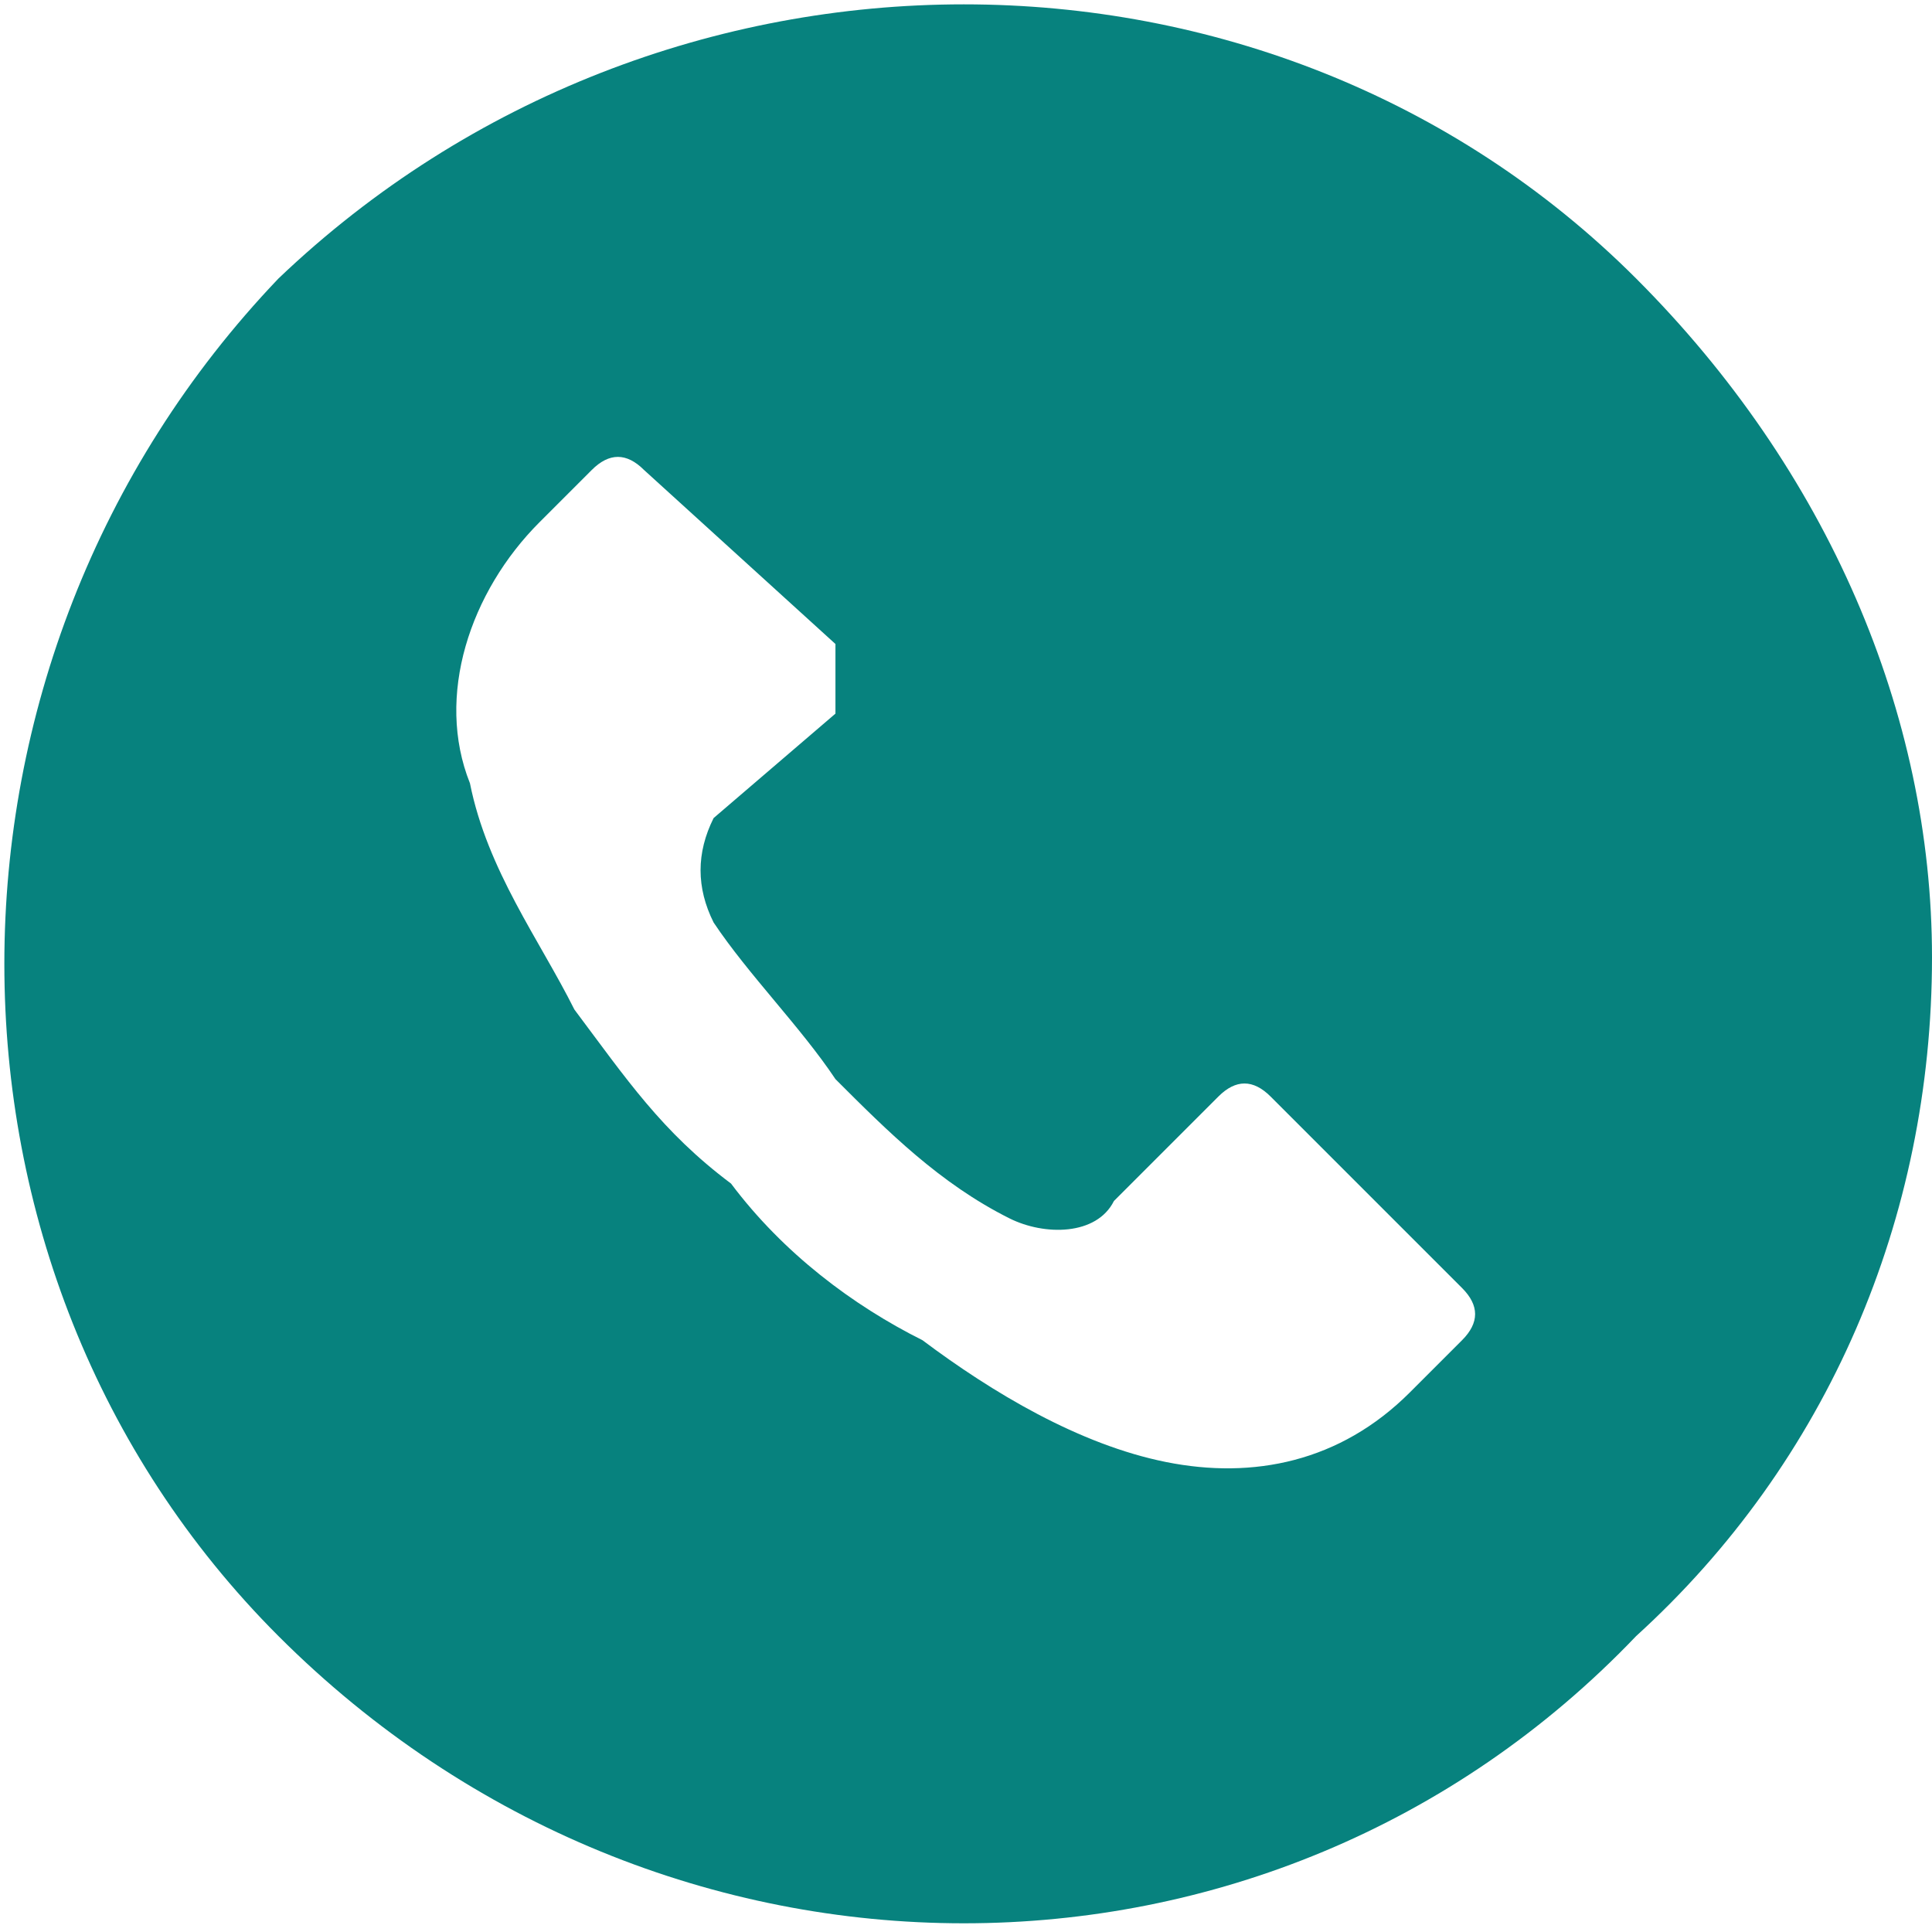
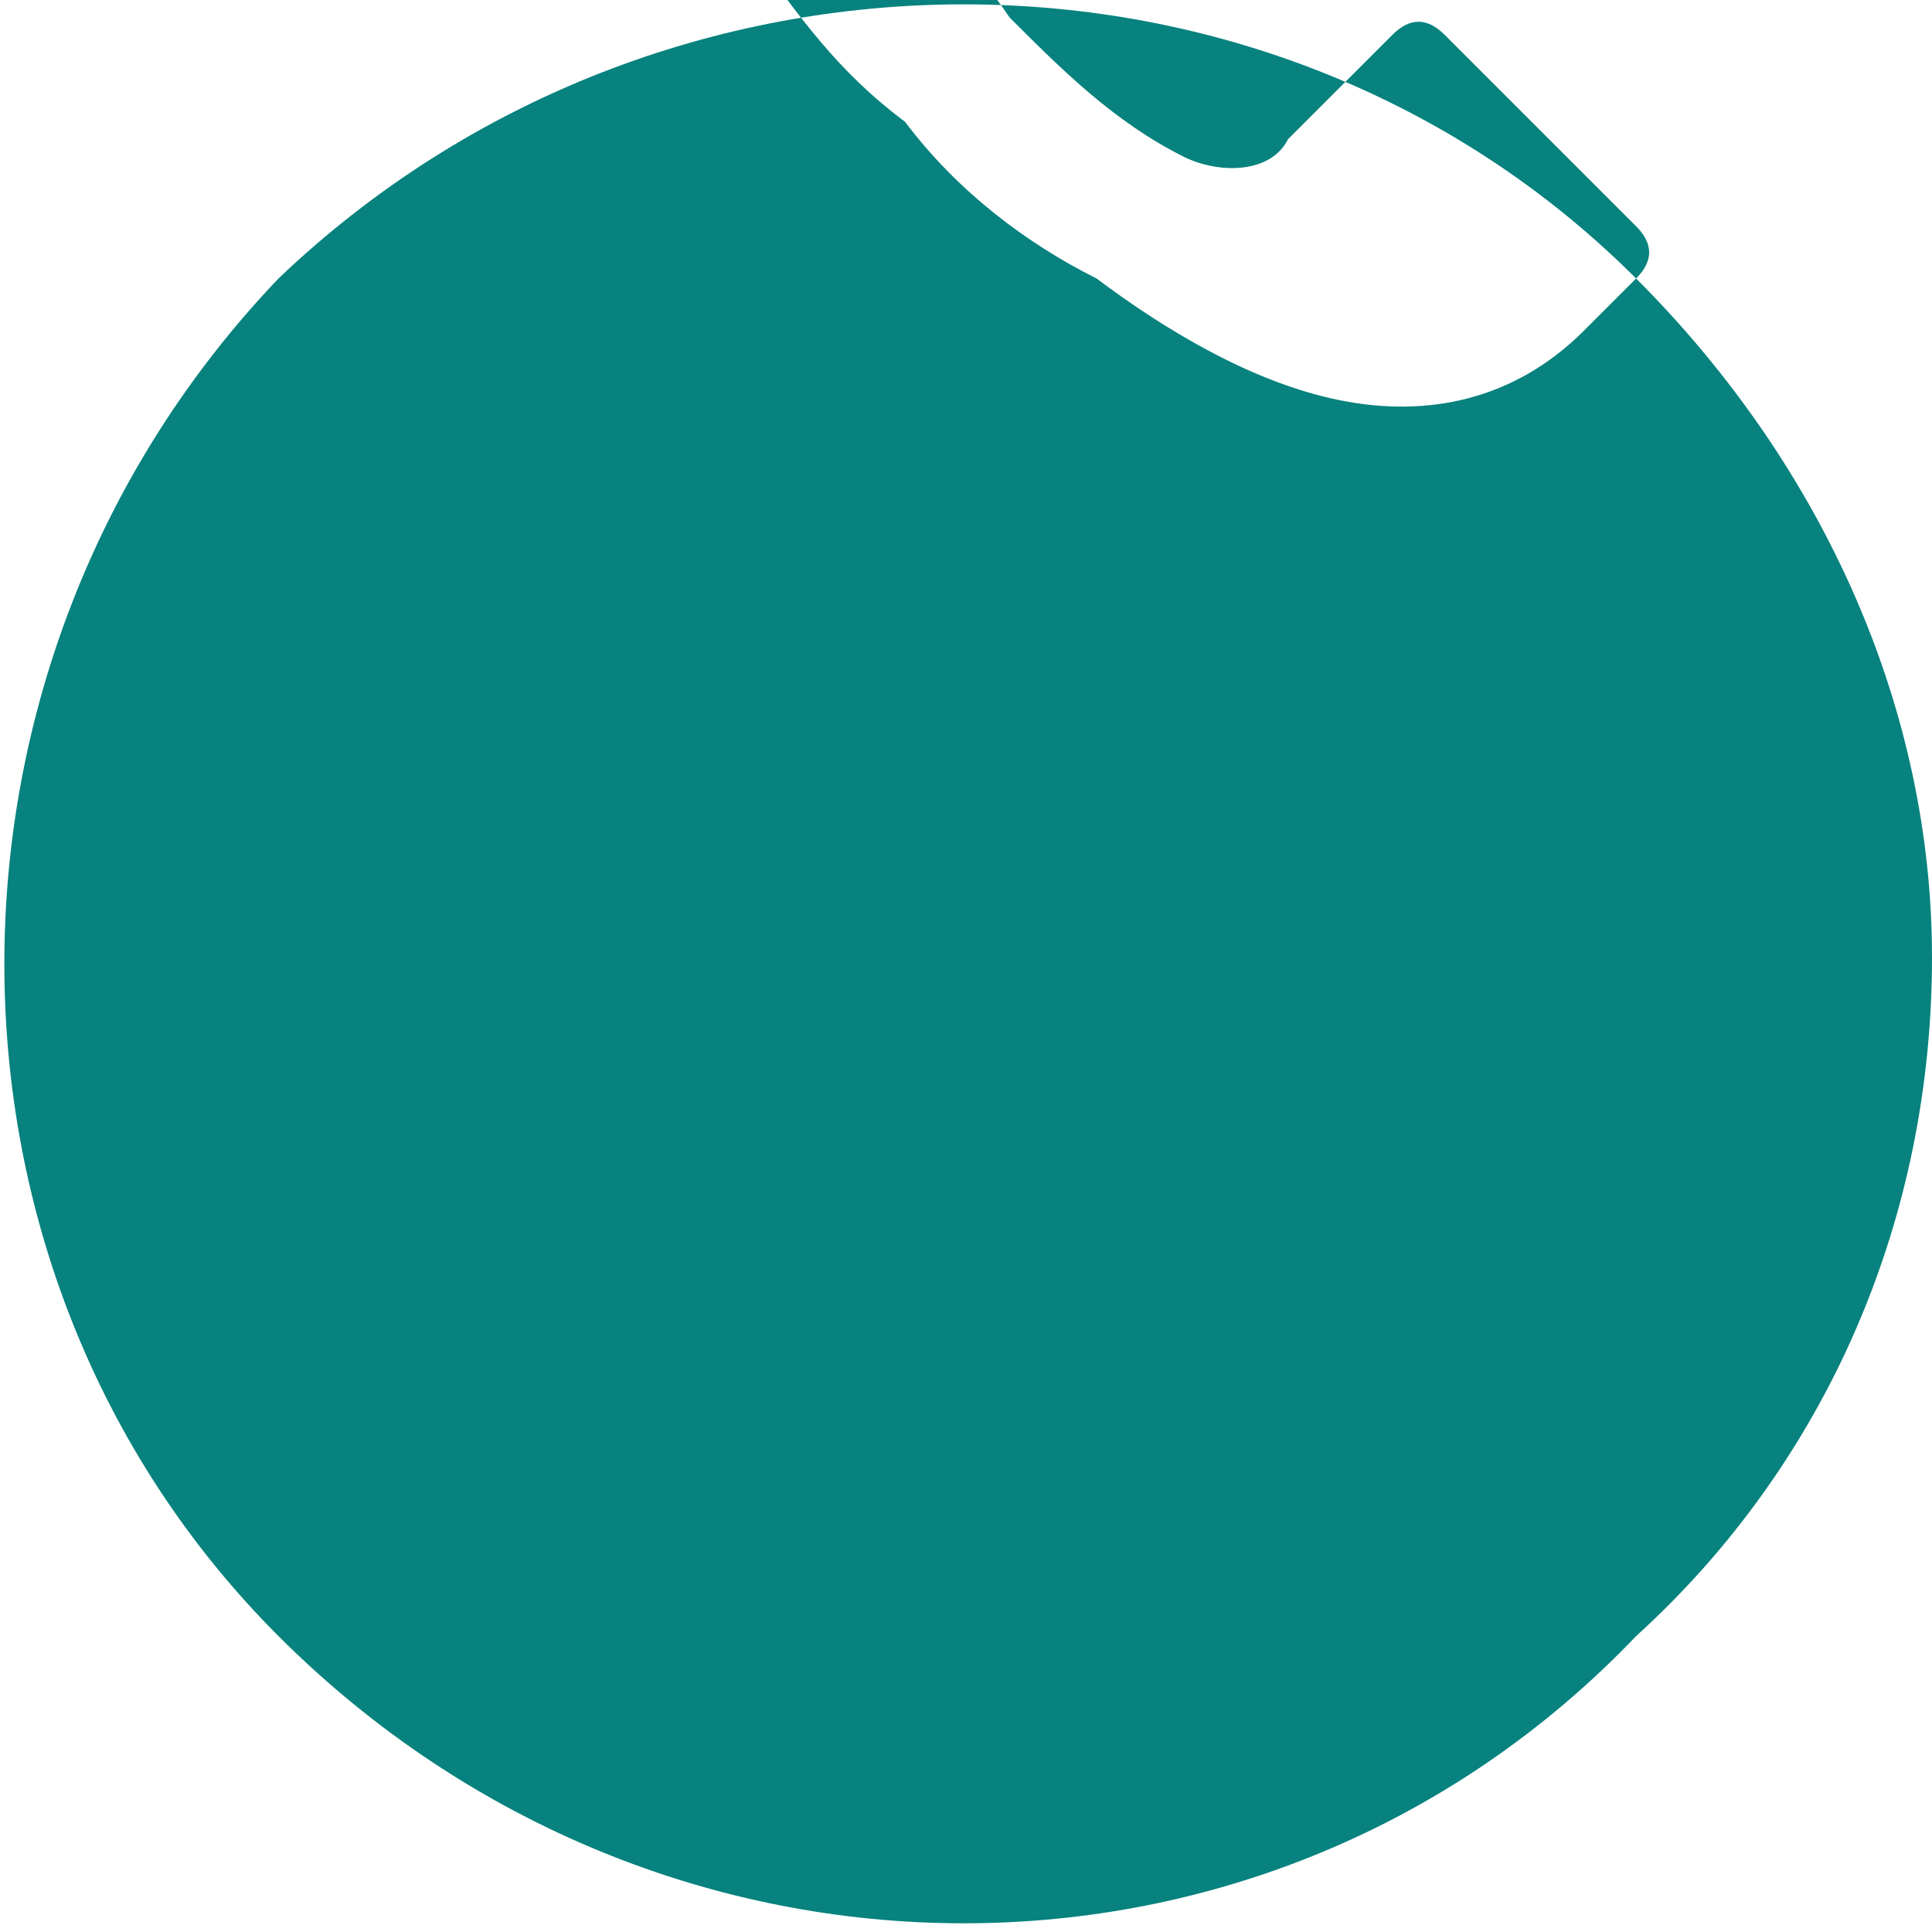
<svg xmlns="http://www.w3.org/2000/svg" xml:space="preserve" width="50px" height="50px" version="1.1" shape-rendering="geometricPrecision" text-rendering="geometricPrecision" image-rendering="optimizeQuality" fill-rule="evenodd" clip-rule="evenodd" viewBox="0 0 1.11 1.11">
  <g id="Capa_x0020_1">
-     <path fill="#07827E" d="M0.94 0.16c-0.21,-0.21 -0.56,-0.21 -0.78,0 -0.21,0.22 -0.21,0.57 0,0.78 0.22,0.22 0.57,0.22 0.78,0 0.11,-0.1 0.17,-0.24 0.17,-0.39 0,-0.14 -0.06,-0.28 -0.17,-0.39zm-0.1 0.61c0,0 0,0 0,0l0 0 -0.03 0.03c-0.04,0.04 -0.09,0.05 -0.14,0.04 -0.05,-0.01 -0.1,-0.04 -0.14,-0.07 -0.04,-0.02 -0.08,-0.05 -0.11,-0.09 -0.04,-0.03 -0.06,-0.06 -0.09,-0.1 -0.02,-0.04 -0.05,-0.08 -0.06,-0.13 -0.02,-0.05 0,-0.11 0.04,-0.15l0.03 -0.03c0.01,-0.01 0.02,-0.01 0.03,0 0,0 0,0 0,0l0.11 0.1c0,0.01 0,0.03 0,0.04 0,0 0,0 0,0l-0.07 0.06c-0.01,0.02 -0.01,0.04 0,0.06 0.02,0.03 0.05,0.06 0.07,0.09 0.03,0.03 0.06,0.06 0.1,0.08 0.02,0.01 0.05,0.01 0.06,-0.01l0.06 -0.06c0.01,-0.01 0.02,-0.01 0.03,0 0,0 0,0 0,0l0.11 0.11c0.01,0.01 0.01,0.02 0,0.03z" />
+     <path fill="#07827E" d="M0.94 0.16c-0.21,-0.21 -0.56,-0.21 -0.78,0 -0.21,0.22 -0.21,0.57 0,0.78 0.22,0.22 0.57,0.22 0.78,0 0.11,-0.1 0.17,-0.24 0.17,-0.39 0,-0.14 -0.06,-0.28 -0.17,-0.39zc0,0 0,0 0,0l0 0 -0.03 0.03c-0.04,0.04 -0.09,0.05 -0.14,0.04 -0.05,-0.01 -0.1,-0.04 -0.14,-0.07 -0.04,-0.02 -0.08,-0.05 -0.11,-0.09 -0.04,-0.03 -0.06,-0.06 -0.09,-0.1 -0.02,-0.04 -0.05,-0.08 -0.06,-0.13 -0.02,-0.05 0,-0.11 0.04,-0.15l0.03 -0.03c0.01,-0.01 0.02,-0.01 0.03,0 0,0 0,0 0,0l0.11 0.1c0,0.01 0,0.03 0,0.04 0,0 0,0 0,0l-0.07 0.06c-0.01,0.02 -0.01,0.04 0,0.06 0.02,0.03 0.05,0.06 0.07,0.09 0.03,0.03 0.06,0.06 0.1,0.08 0.02,0.01 0.05,0.01 0.06,-0.01l0.06 -0.06c0.01,-0.01 0.02,-0.01 0.03,0 0,0 0,0 0,0l0.11 0.11c0.01,0.01 0.01,0.02 0,0.03z" />
  </g>
</svg>